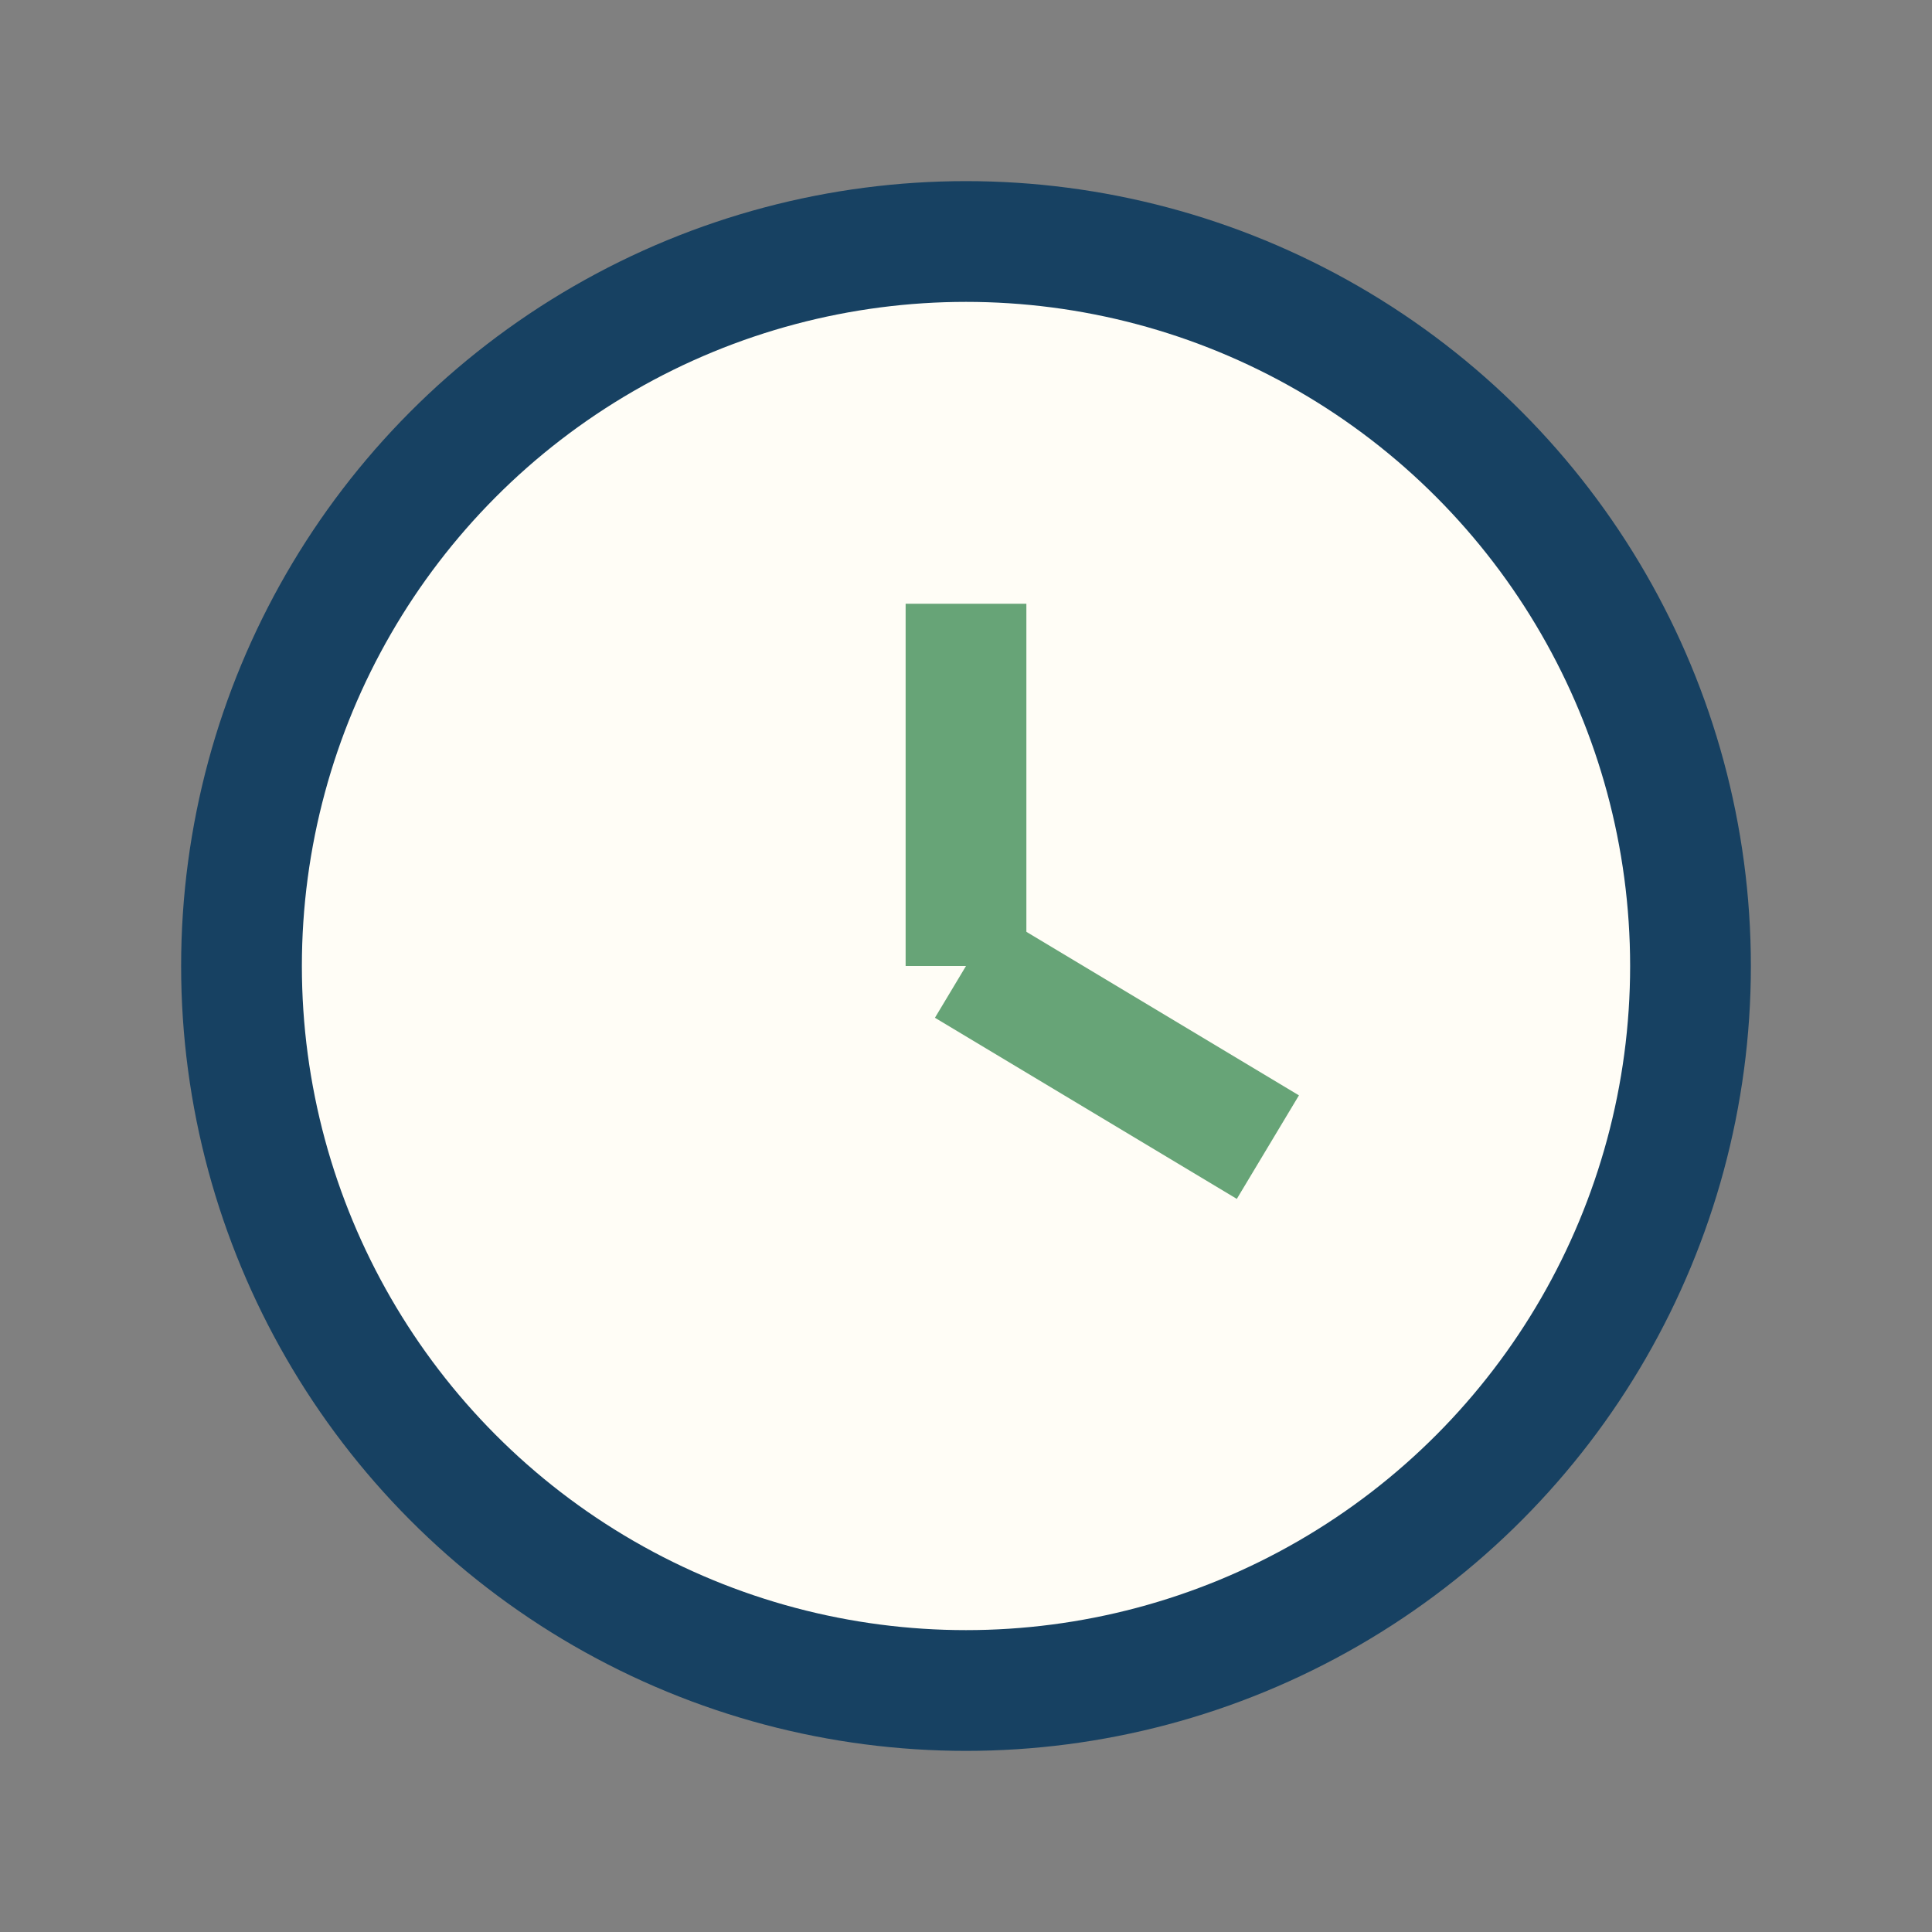
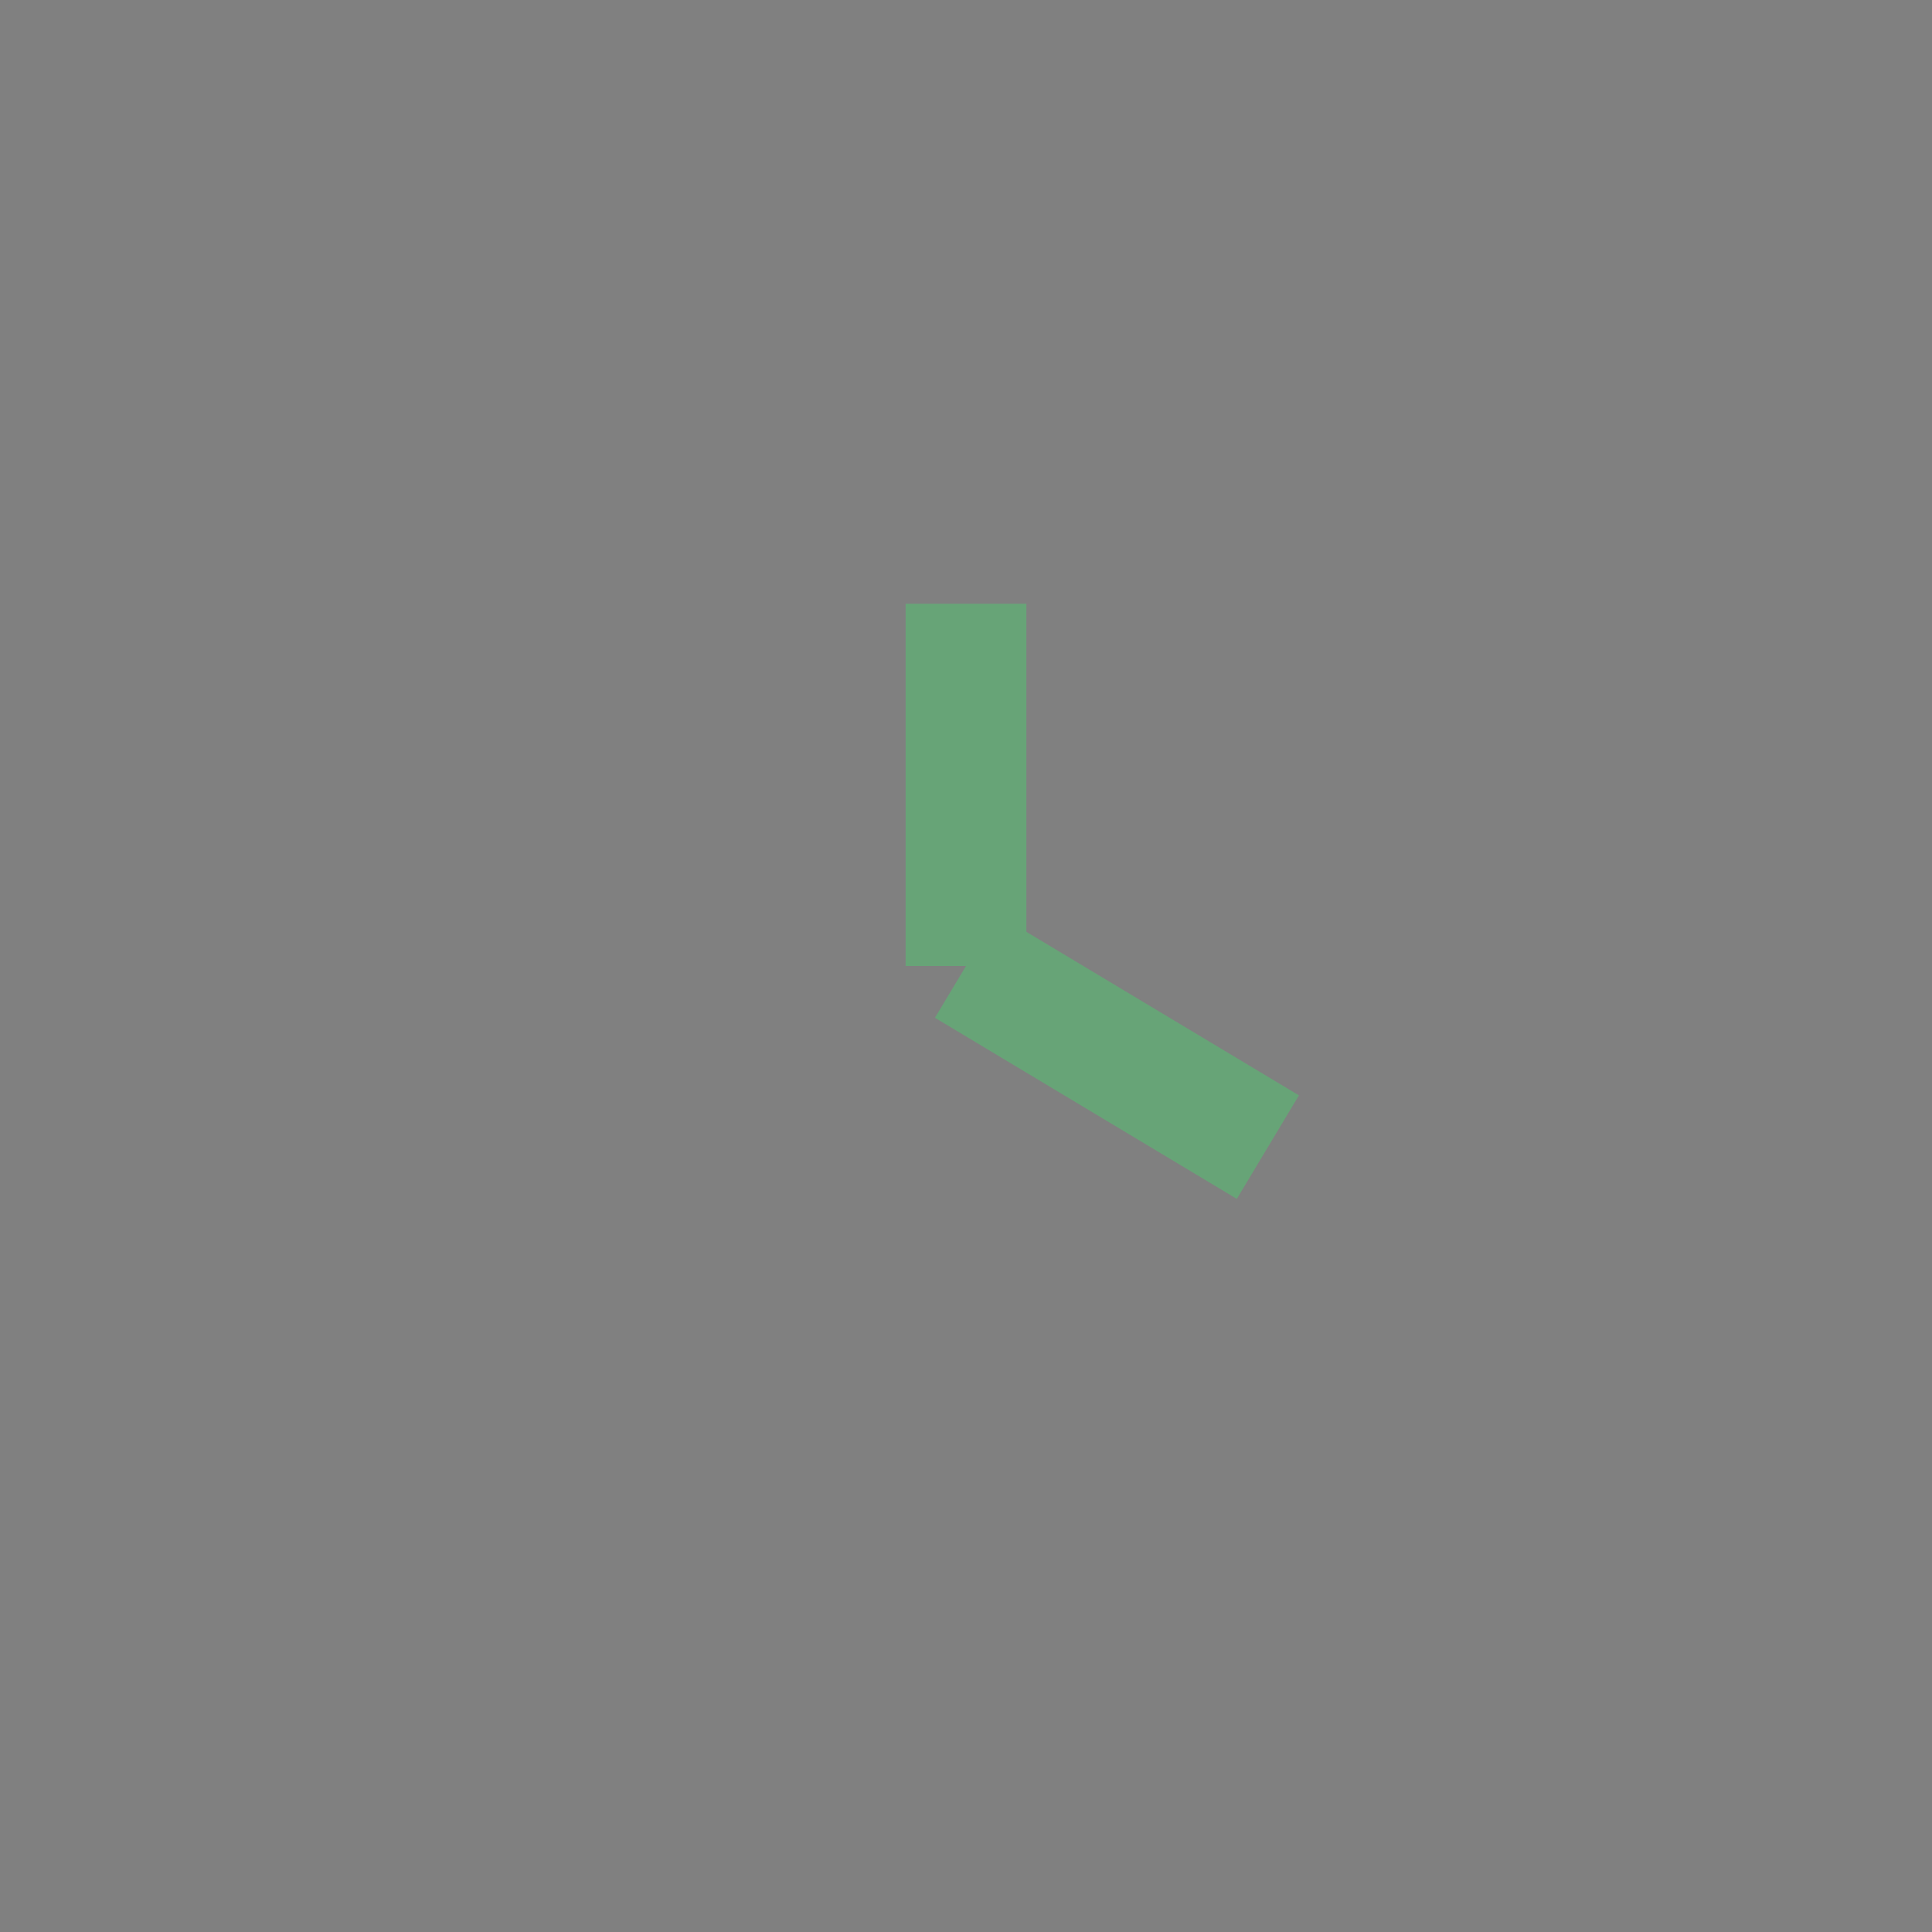
<svg xmlns="http://www.w3.org/2000/svg" width="32" height="32" viewBox="0 0 32 32">
  <rect x="0" y="0" width="32" height="32" fill="#808080" stroke="none" />
-   <circle cx="16" cy="16" r="12" fill="#FFFDF6" stroke="#174162" stroke-width="2" />
  <line x1="16" y1="10" x2="16" y2="16" stroke="#67A477" stroke-width="2" />
  <line x1="16" y1="16" x2="21" y2="19" stroke="#67A477" stroke-width="2" />
</svg>